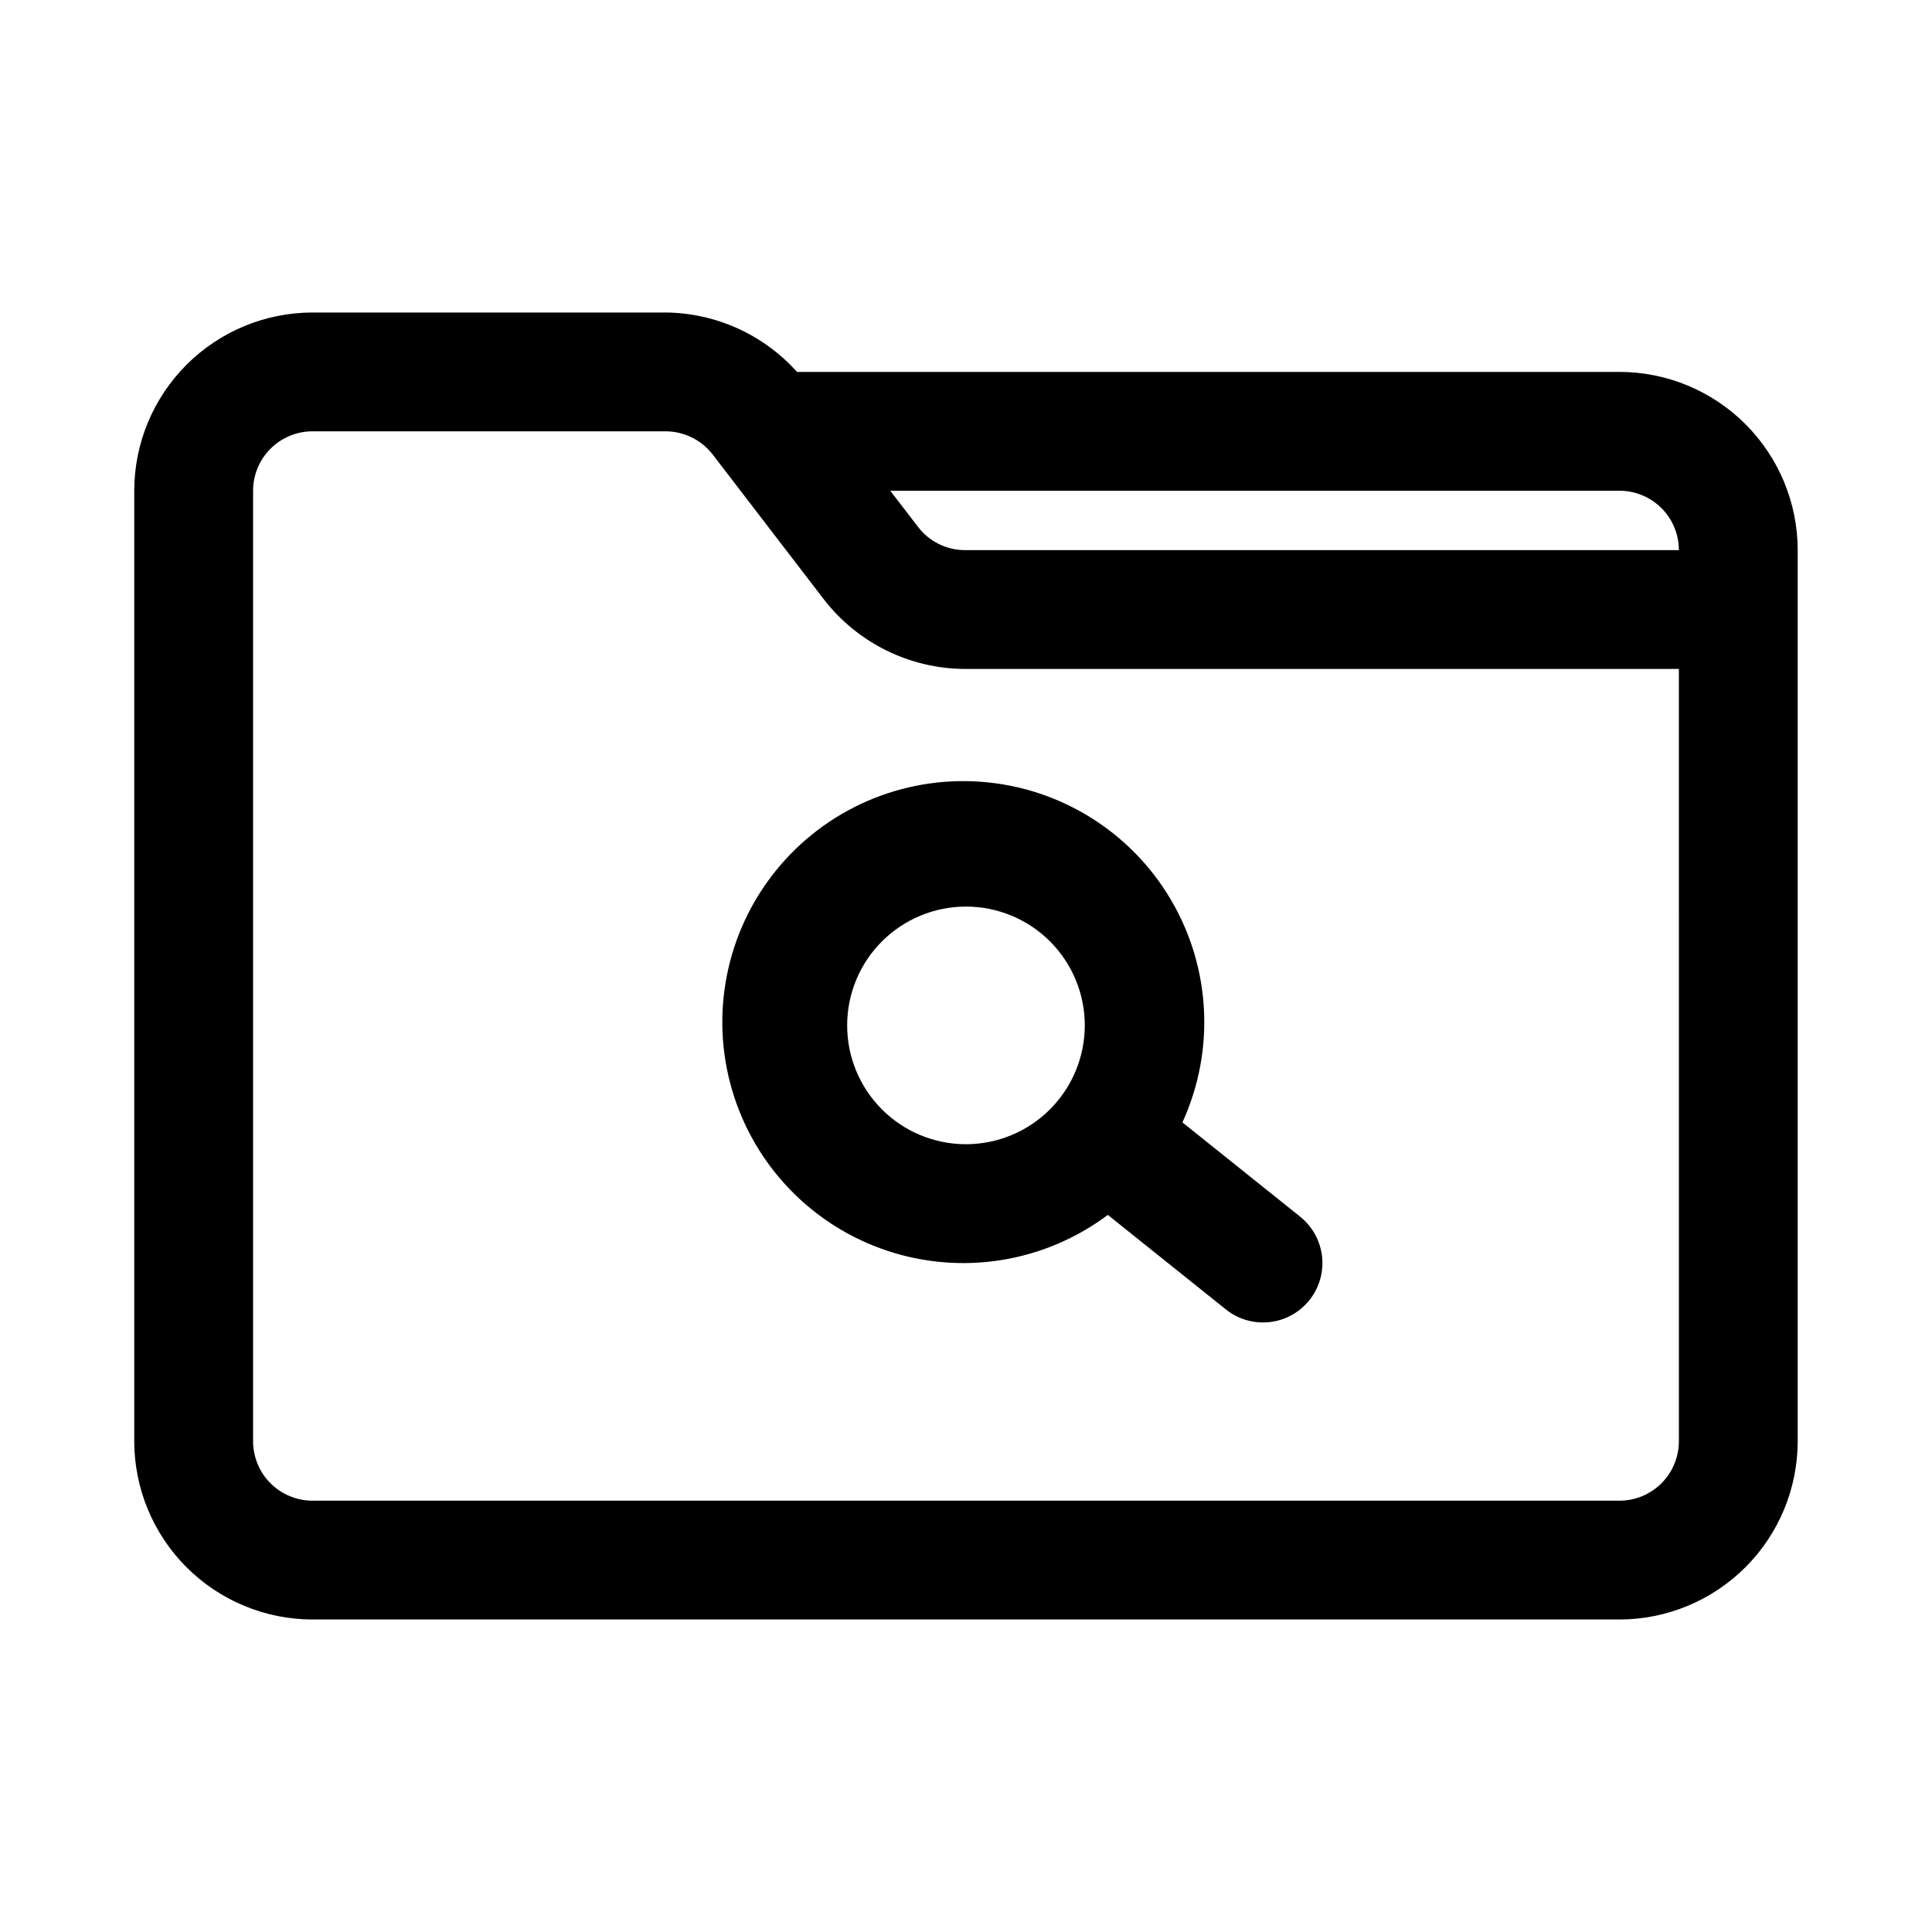
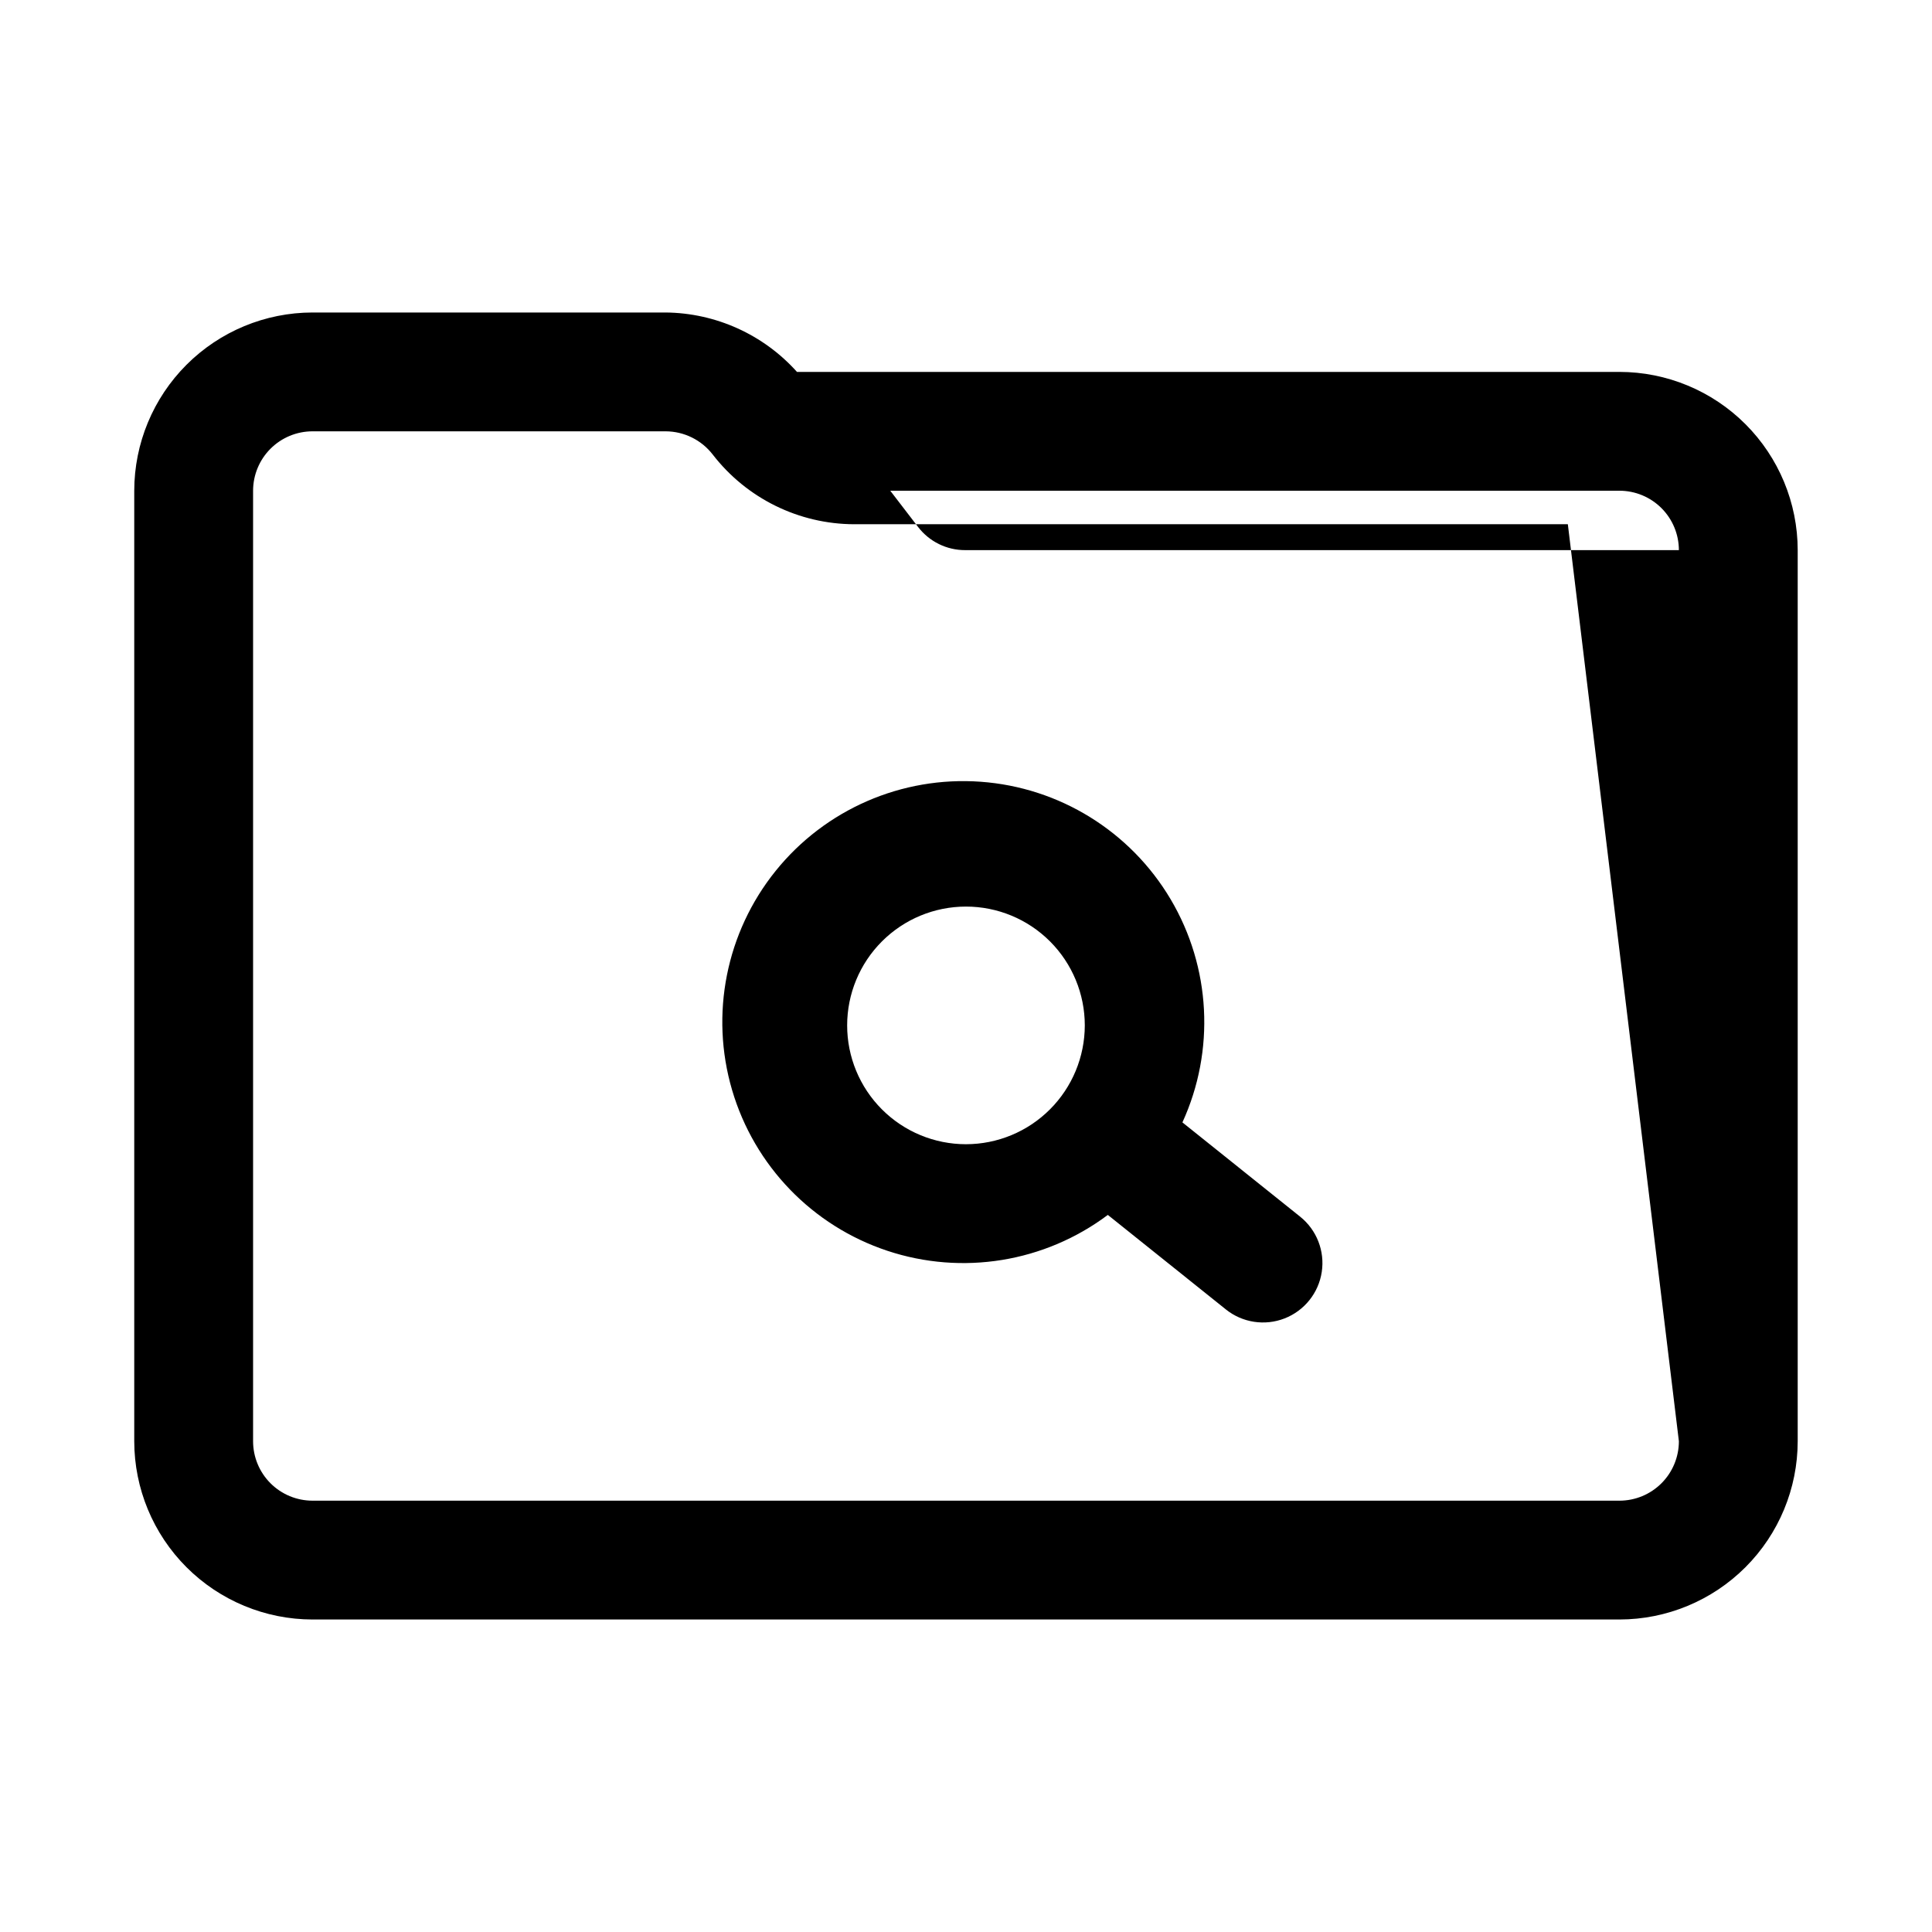
<svg xmlns="http://www.w3.org/2000/svg" fill="#000000" width="800px" height="800px" version="1.1" viewBox="144 144 512 512">
-   <path d="m573.18 242.56h-217.97c-8.879-9.906-21.512-15.621-34.812-15.746h-93.59c-12.52 0.016-24.527 4.996-33.383 13.852-8.852 8.855-13.836 20.859-13.848 33.383v251.9c0.012 12.523 4.996 24.531 13.848 33.383 8.855 8.855 20.863 13.836 33.383 13.852h346.37c12.523-0.016 24.527-4.996 33.383-13.852 8.855-8.852 13.836-20.859 13.848-33.383v-236.16c-0.012-12.52-4.992-24.527-13.848-33.383-8.855-8.855-20.859-13.836-33.383-13.848zm15.742 47.23h-189.14c-4.898 0.016-9.523-2.262-12.496-6.156l-7.356-9.586h193.25c4.176 0.004 8.176 1.664 11.129 4.613 2.949 2.953 4.609 6.957 4.613 11.129zm0 236.16c-0.004 4.176-1.664 8.18-4.613 11.129-2.953 2.953-6.953 4.613-11.129 4.617h-346.37c-4.172-0.004-8.176-1.664-11.129-4.617-2.949-2.949-4.609-6.953-4.613-11.129v-251.9c0.004-4.176 1.664-8.176 4.613-11.129 2.953-2.953 6.957-4.613 11.129-4.617h93.59c4.887 0.016 9.496 2.289 12.484 6.16l29.426 38.352c8.973 11.605 22.801 18.422 37.469 18.465h189.14zm-131.57-84.504c8.711-19.031 7.543-41.125-3.125-59.133s-29.484-29.645-50.363-31.145c-20.875-1.504-41.164 7.32-54.301 23.617-13.137 16.297-17.453 37.996-11.555 58.078 5.902 20.082 21.266 36 41.129 42.602 19.863 6.606 41.699 3.055 58.449-9.5l31.285 25.047v0.004c4.391 3.516 10.324 4.422 15.566 2.375 5.238-2.047 8.992-6.731 9.84-12.293s-1.336-11.152-5.727-14.668zm-57.359 5.785c-8.352 0-16.363-3.316-22.266-9.223-5.906-5.906-9.223-13.914-9.223-22.266 0-8.352 3.316-16.359 9.223-22.266 5.902-5.906 13.914-9.223 22.266-9.223s16.359 3.316 22.266 9.223c5.902 5.906 9.223 13.914 9.223 22.266-0.012 8.348-3.332 16.352-9.234 22.254-5.902 5.906-13.906 9.227-22.254 9.234z" />
+   <path d="m573.18 242.56h-217.97c-8.879-9.906-21.512-15.621-34.812-15.746h-93.59c-12.52 0.016-24.527 4.996-33.383 13.852-8.852 8.855-13.836 20.859-13.848 33.383v251.9c0.012 12.523 4.996 24.531 13.848 33.383 8.855 8.855 20.863 13.836 33.383 13.852h346.37c12.523-0.016 24.527-4.996 33.383-13.852 8.855-8.852 13.836-20.859 13.848-33.383v-236.16c-0.012-12.52-4.992-24.527-13.848-33.383-8.855-8.855-20.859-13.836-33.383-13.848zm15.742 47.23h-189.14c-4.898 0.016-9.523-2.262-12.496-6.156l-7.356-9.586h193.25c4.176 0.004 8.176 1.664 11.129 4.613 2.949 2.953 4.609 6.957 4.613 11.129zm0 236.16c-0.004 4.176-1.664 8.18-4.613 11.129-2.953 2.953-6.953 4.613-11.129 4.617h-346.37c-4.172-0.004-8.176-1.664-11.129-4.617-2.949-2.949-4.609-6.953-4.613-11.129v-251.9c0.004-4.176 1.664-8.176 4.613-11.129 2.953-2.953 6.957-4.613 11.129-4.617h93.59c4.887 0.016 9.496 2.289 12.484 6.16c8.973 11.605 22.801 18.422 37.469 18.465h189.14zm-131.57-84.504c8.711-19.031 7.543-41.125-3.125-59.133s-29.484-29.645-50.363-31.145c-20.875-1.504-41.164 7.32-54.301 23.617-13.137 16.297-17.453 37.996-11.555 58.078 5.902 20.082 21.266 36 41.129 42.602 19.863 6.606 41.699 3.055 58.449-9.5l31.285 25.047v0.004c4.391 3.516 10.324 4.422 15.566 2.375 5.238-2.047 8.992-6.731 9.84-12.293s-1.336-11.152-5.727-14.668zm-57.359 5.785c-8.352 0-16.363-3.316-22.266-9.223-5.906-5.906-9.223-13.914-9.223-22.266 0-8.352 3.316-16.359 9.223-22.266 5.902-5.906 13.914-9.223 22.266-9.223s16.359 3.316 22.266 9.223c5.902 5.906 9.223 13.914 9.223 22.266-0.012 8.348-3.332 16.352-9.234 22.254-5.902 5.906-13.906 9.227-22.254 9.234z" />
</svg>